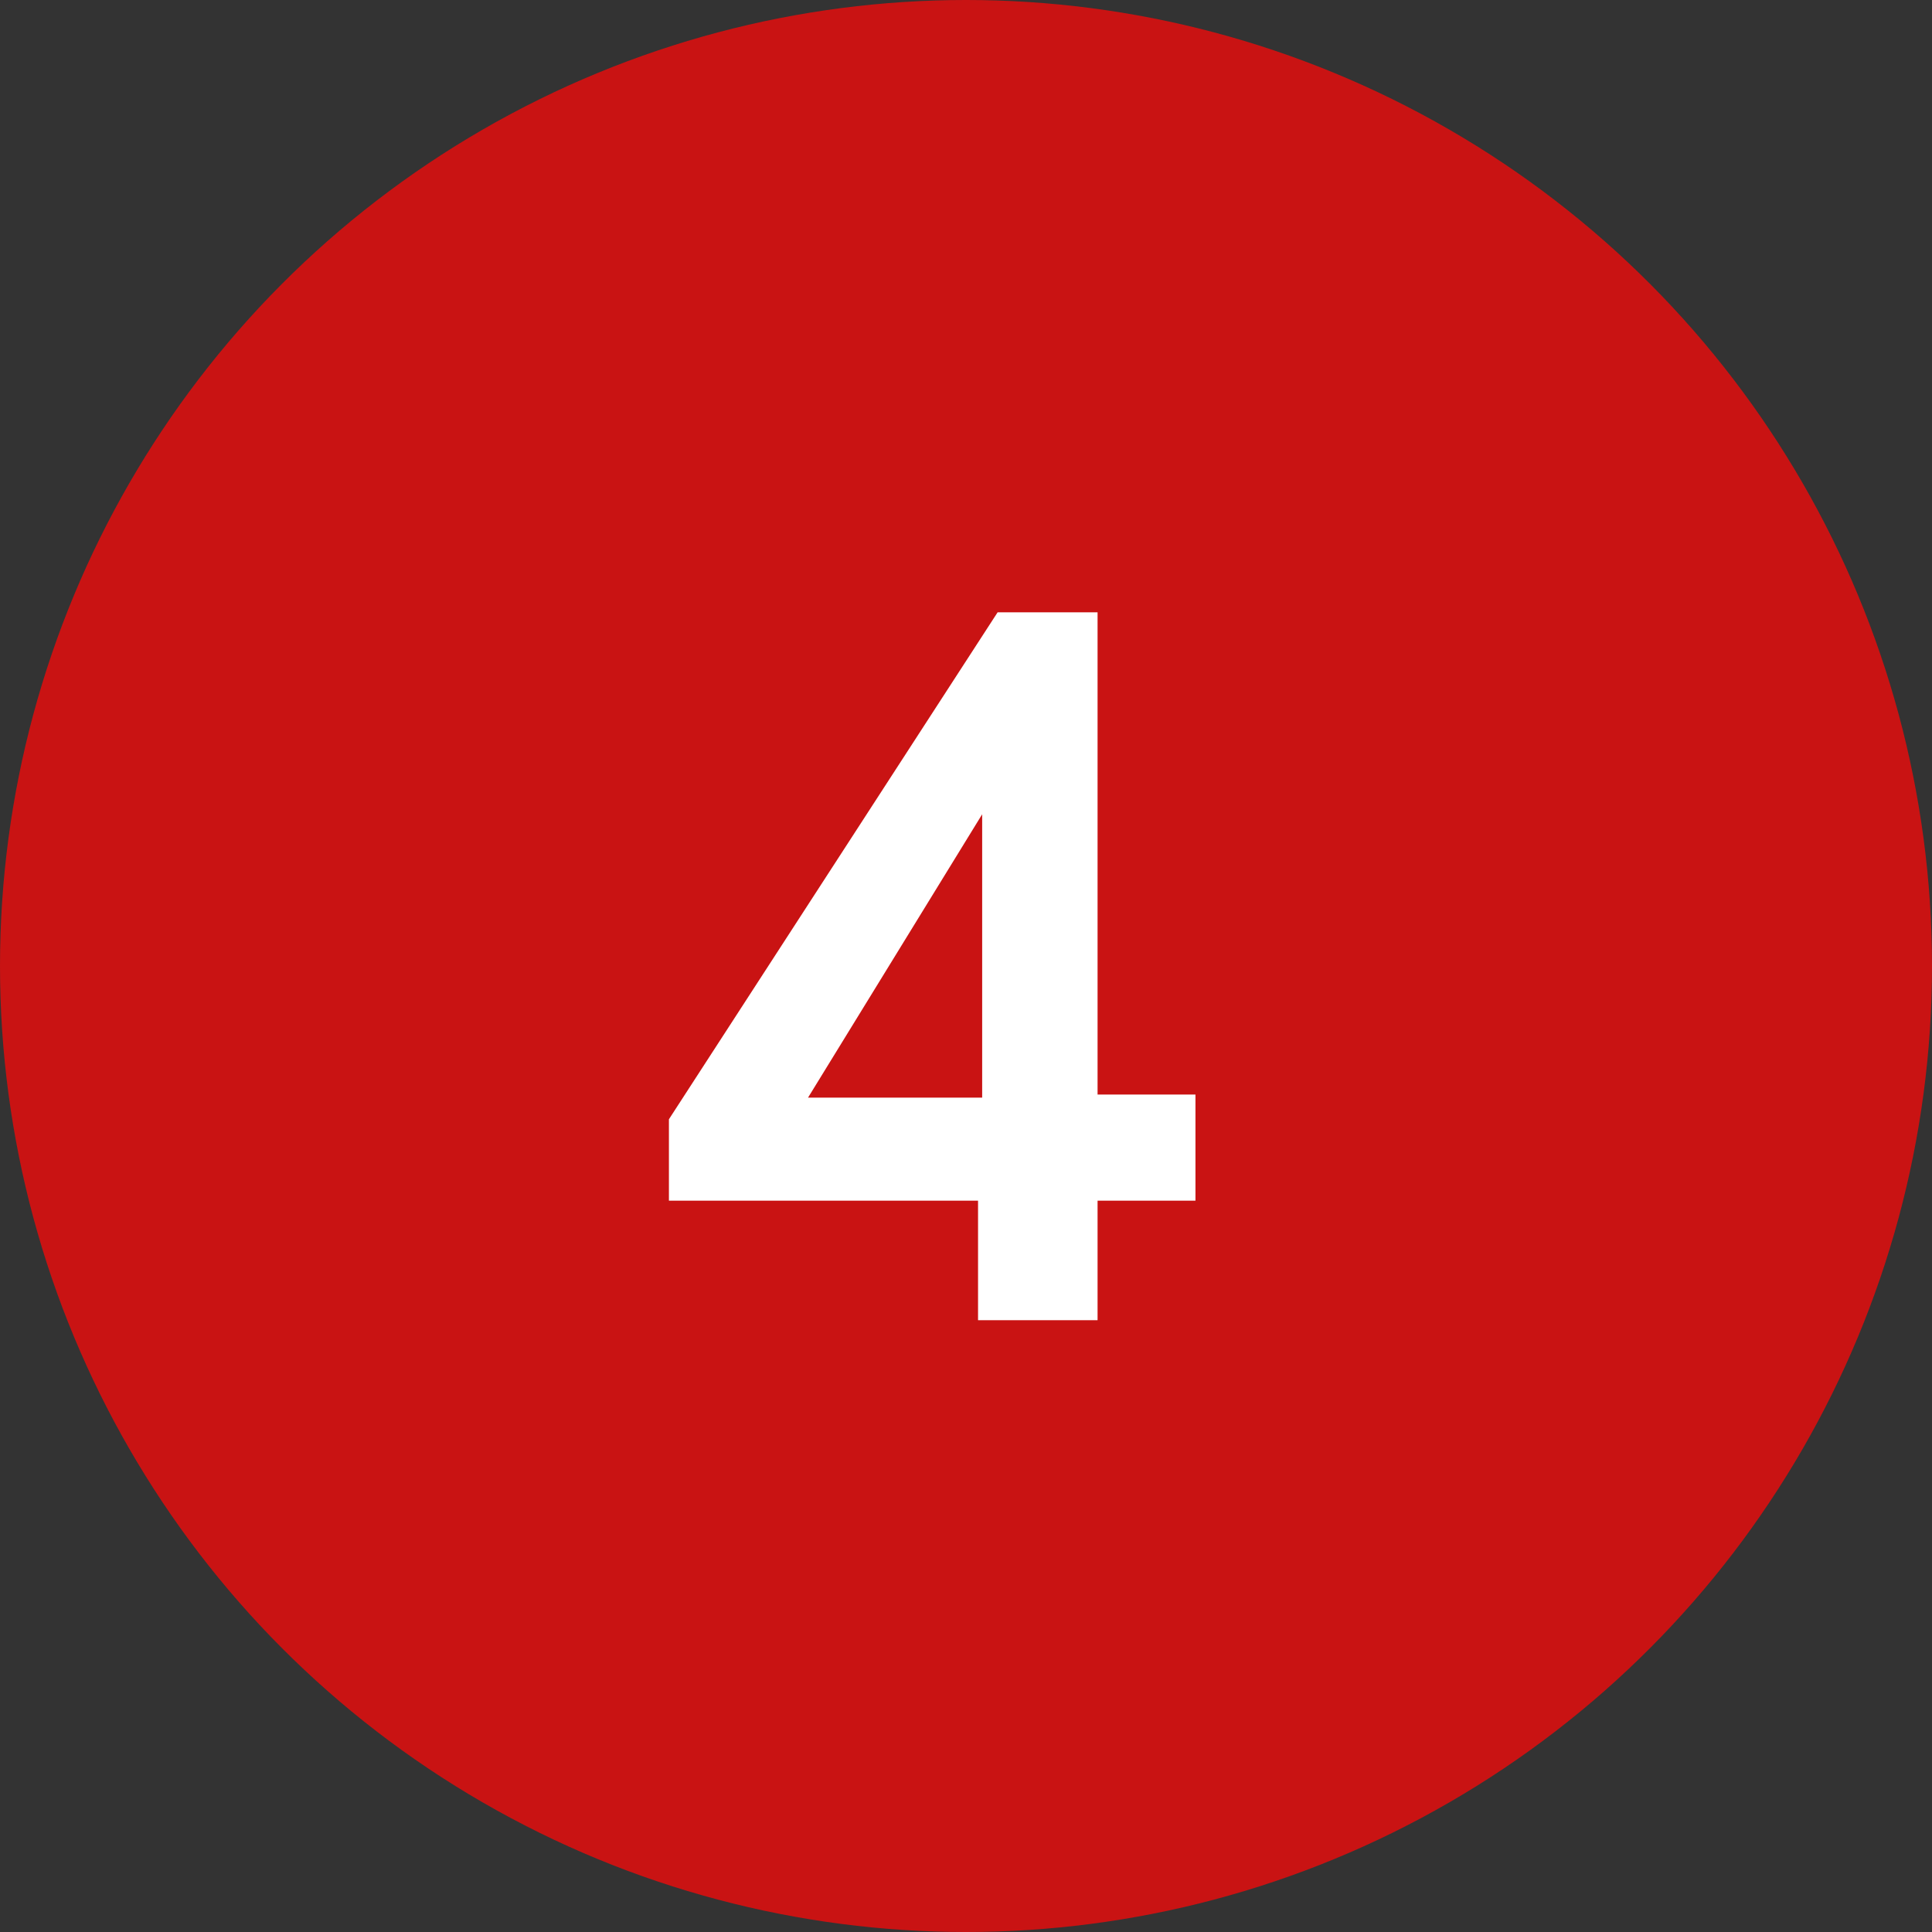
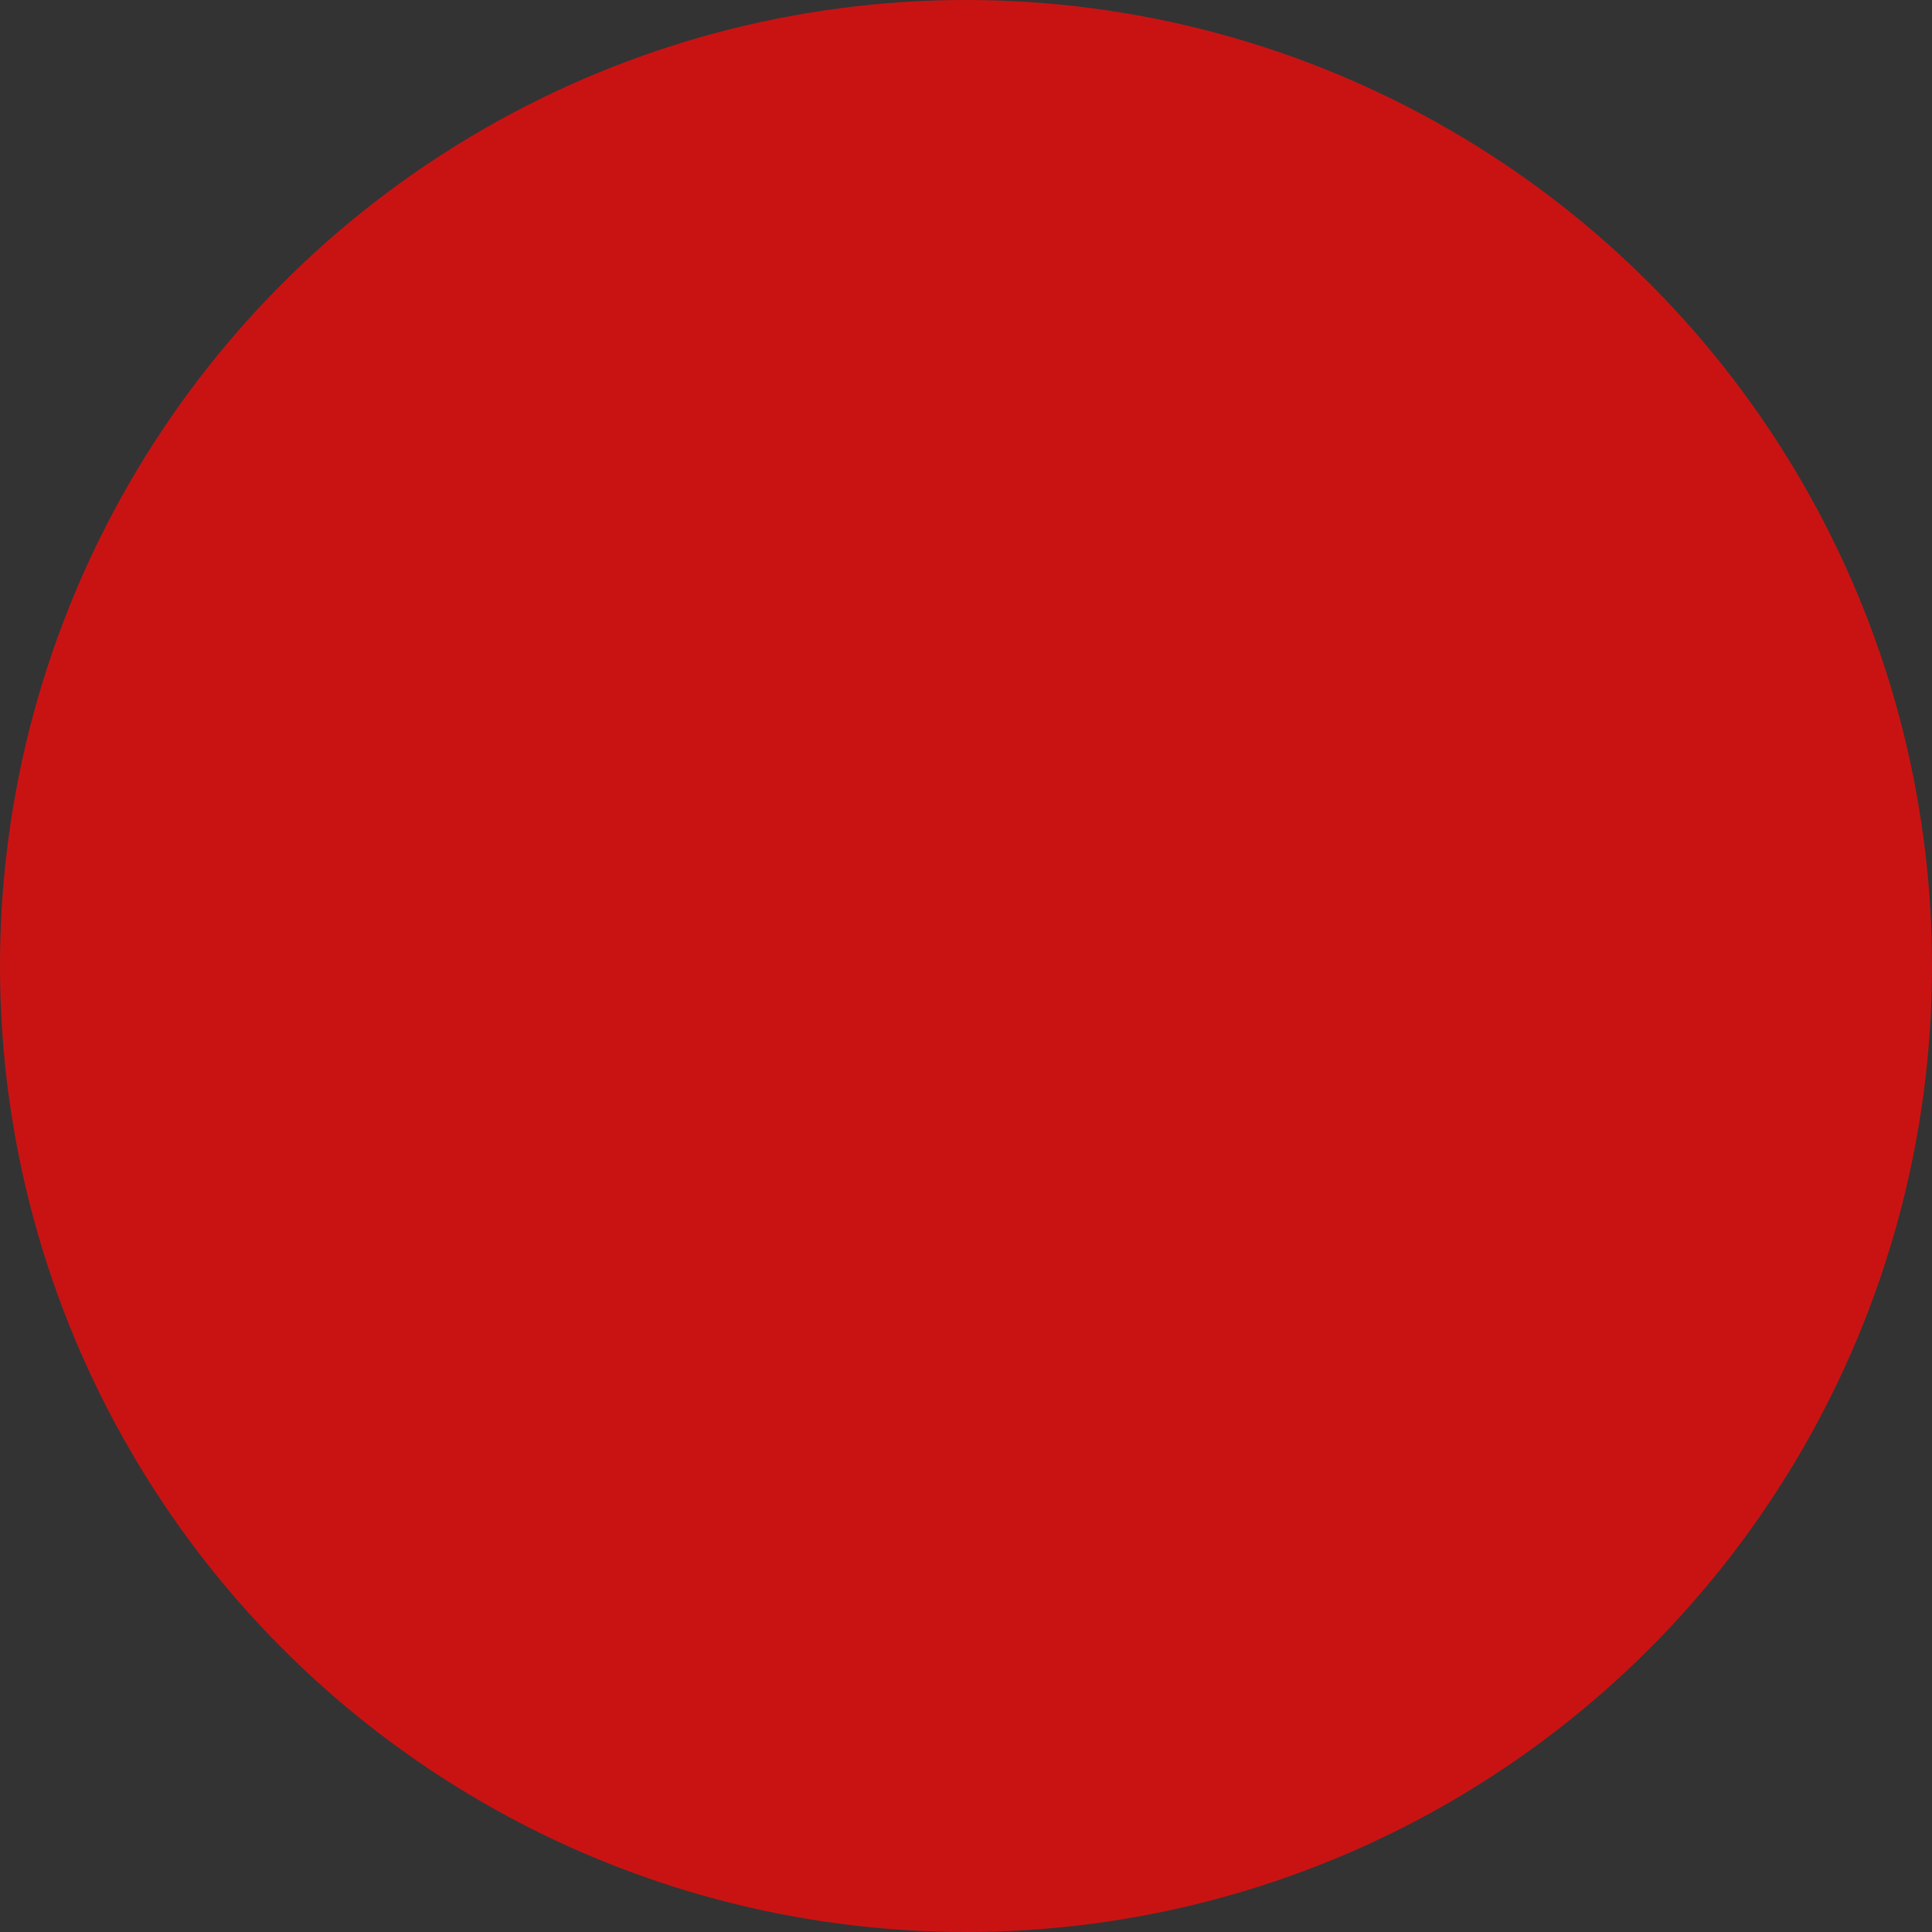
<svg xmlns="http://www.w3.org/2000/svg" width="30" height="30" viewBox="0 0 30 30" fill="none">
  <rect x="0" y="0" width="30" height="30" fill="#333333" stroke="none" />
  <circle cx="15" cy="15" r="15" fill="#C91313" />
-   <path d="M15.187 20.5V18.644H10.387V17.38L15.491 9.508H17.043V16.996H18.563V18.644H17.043V20.5H15.187ZM12.547 17.044H15.251V12.644L12.547 17.044Z" fill="white" />
</svg>